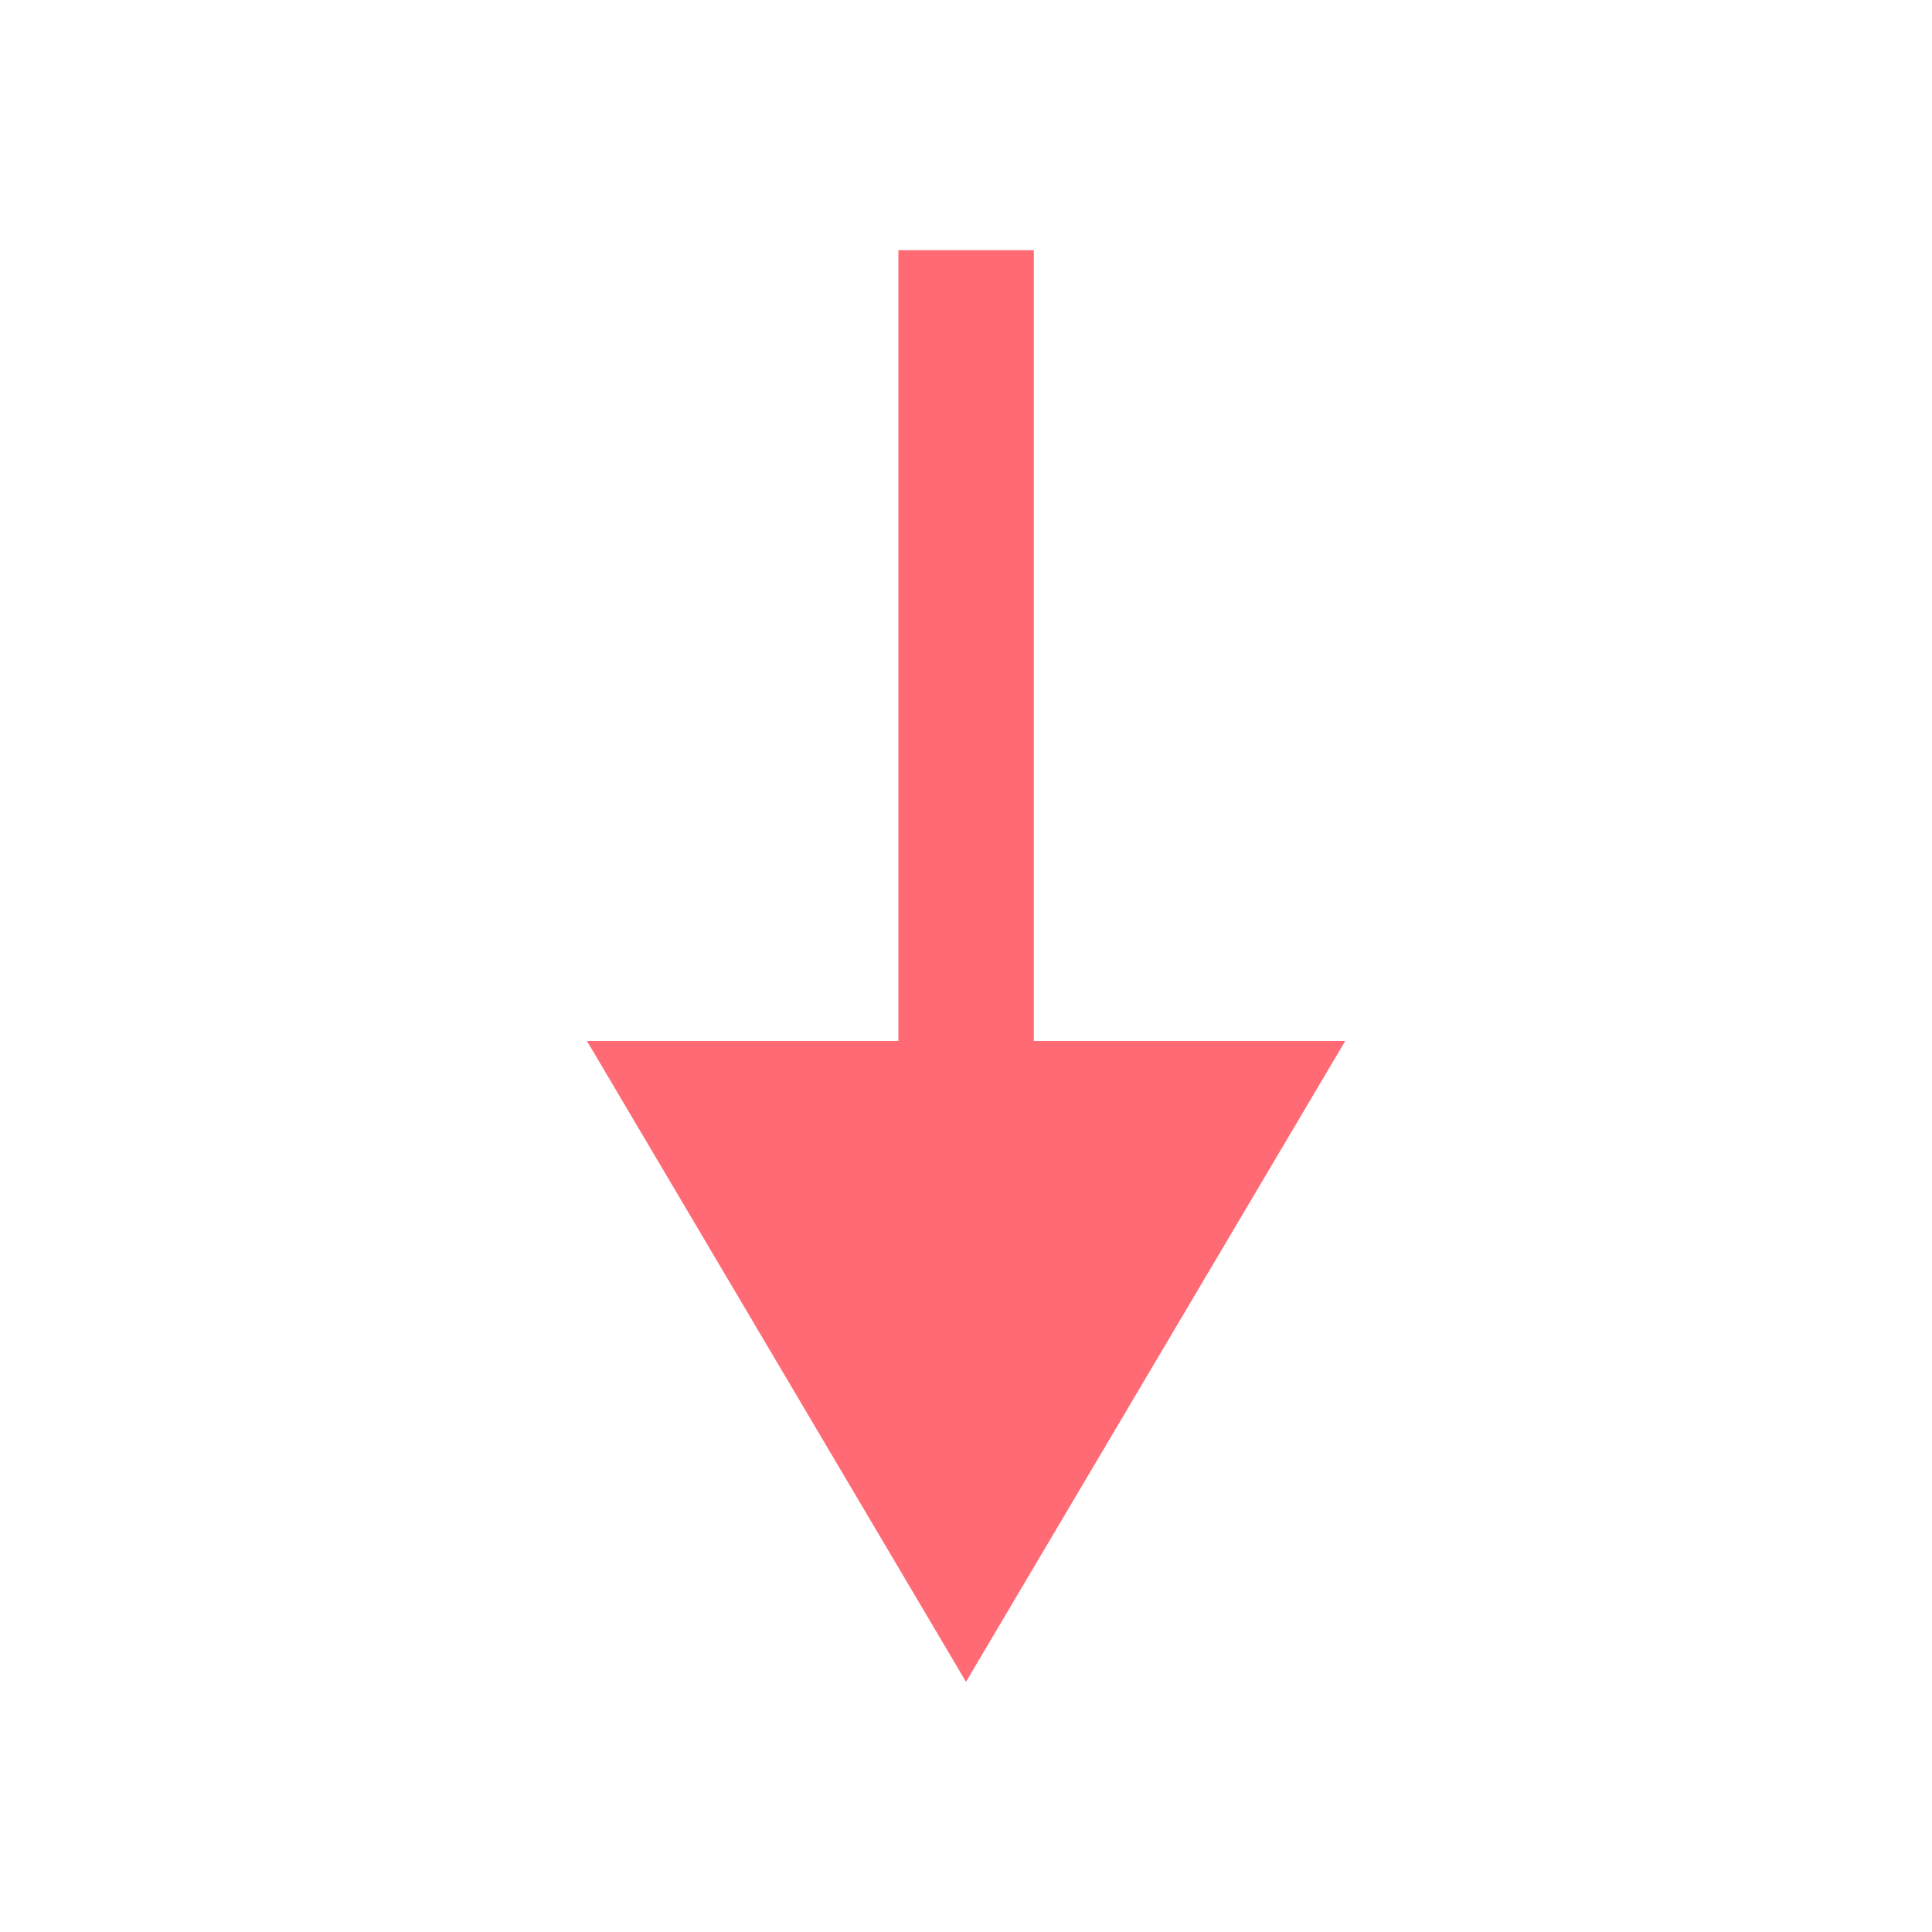
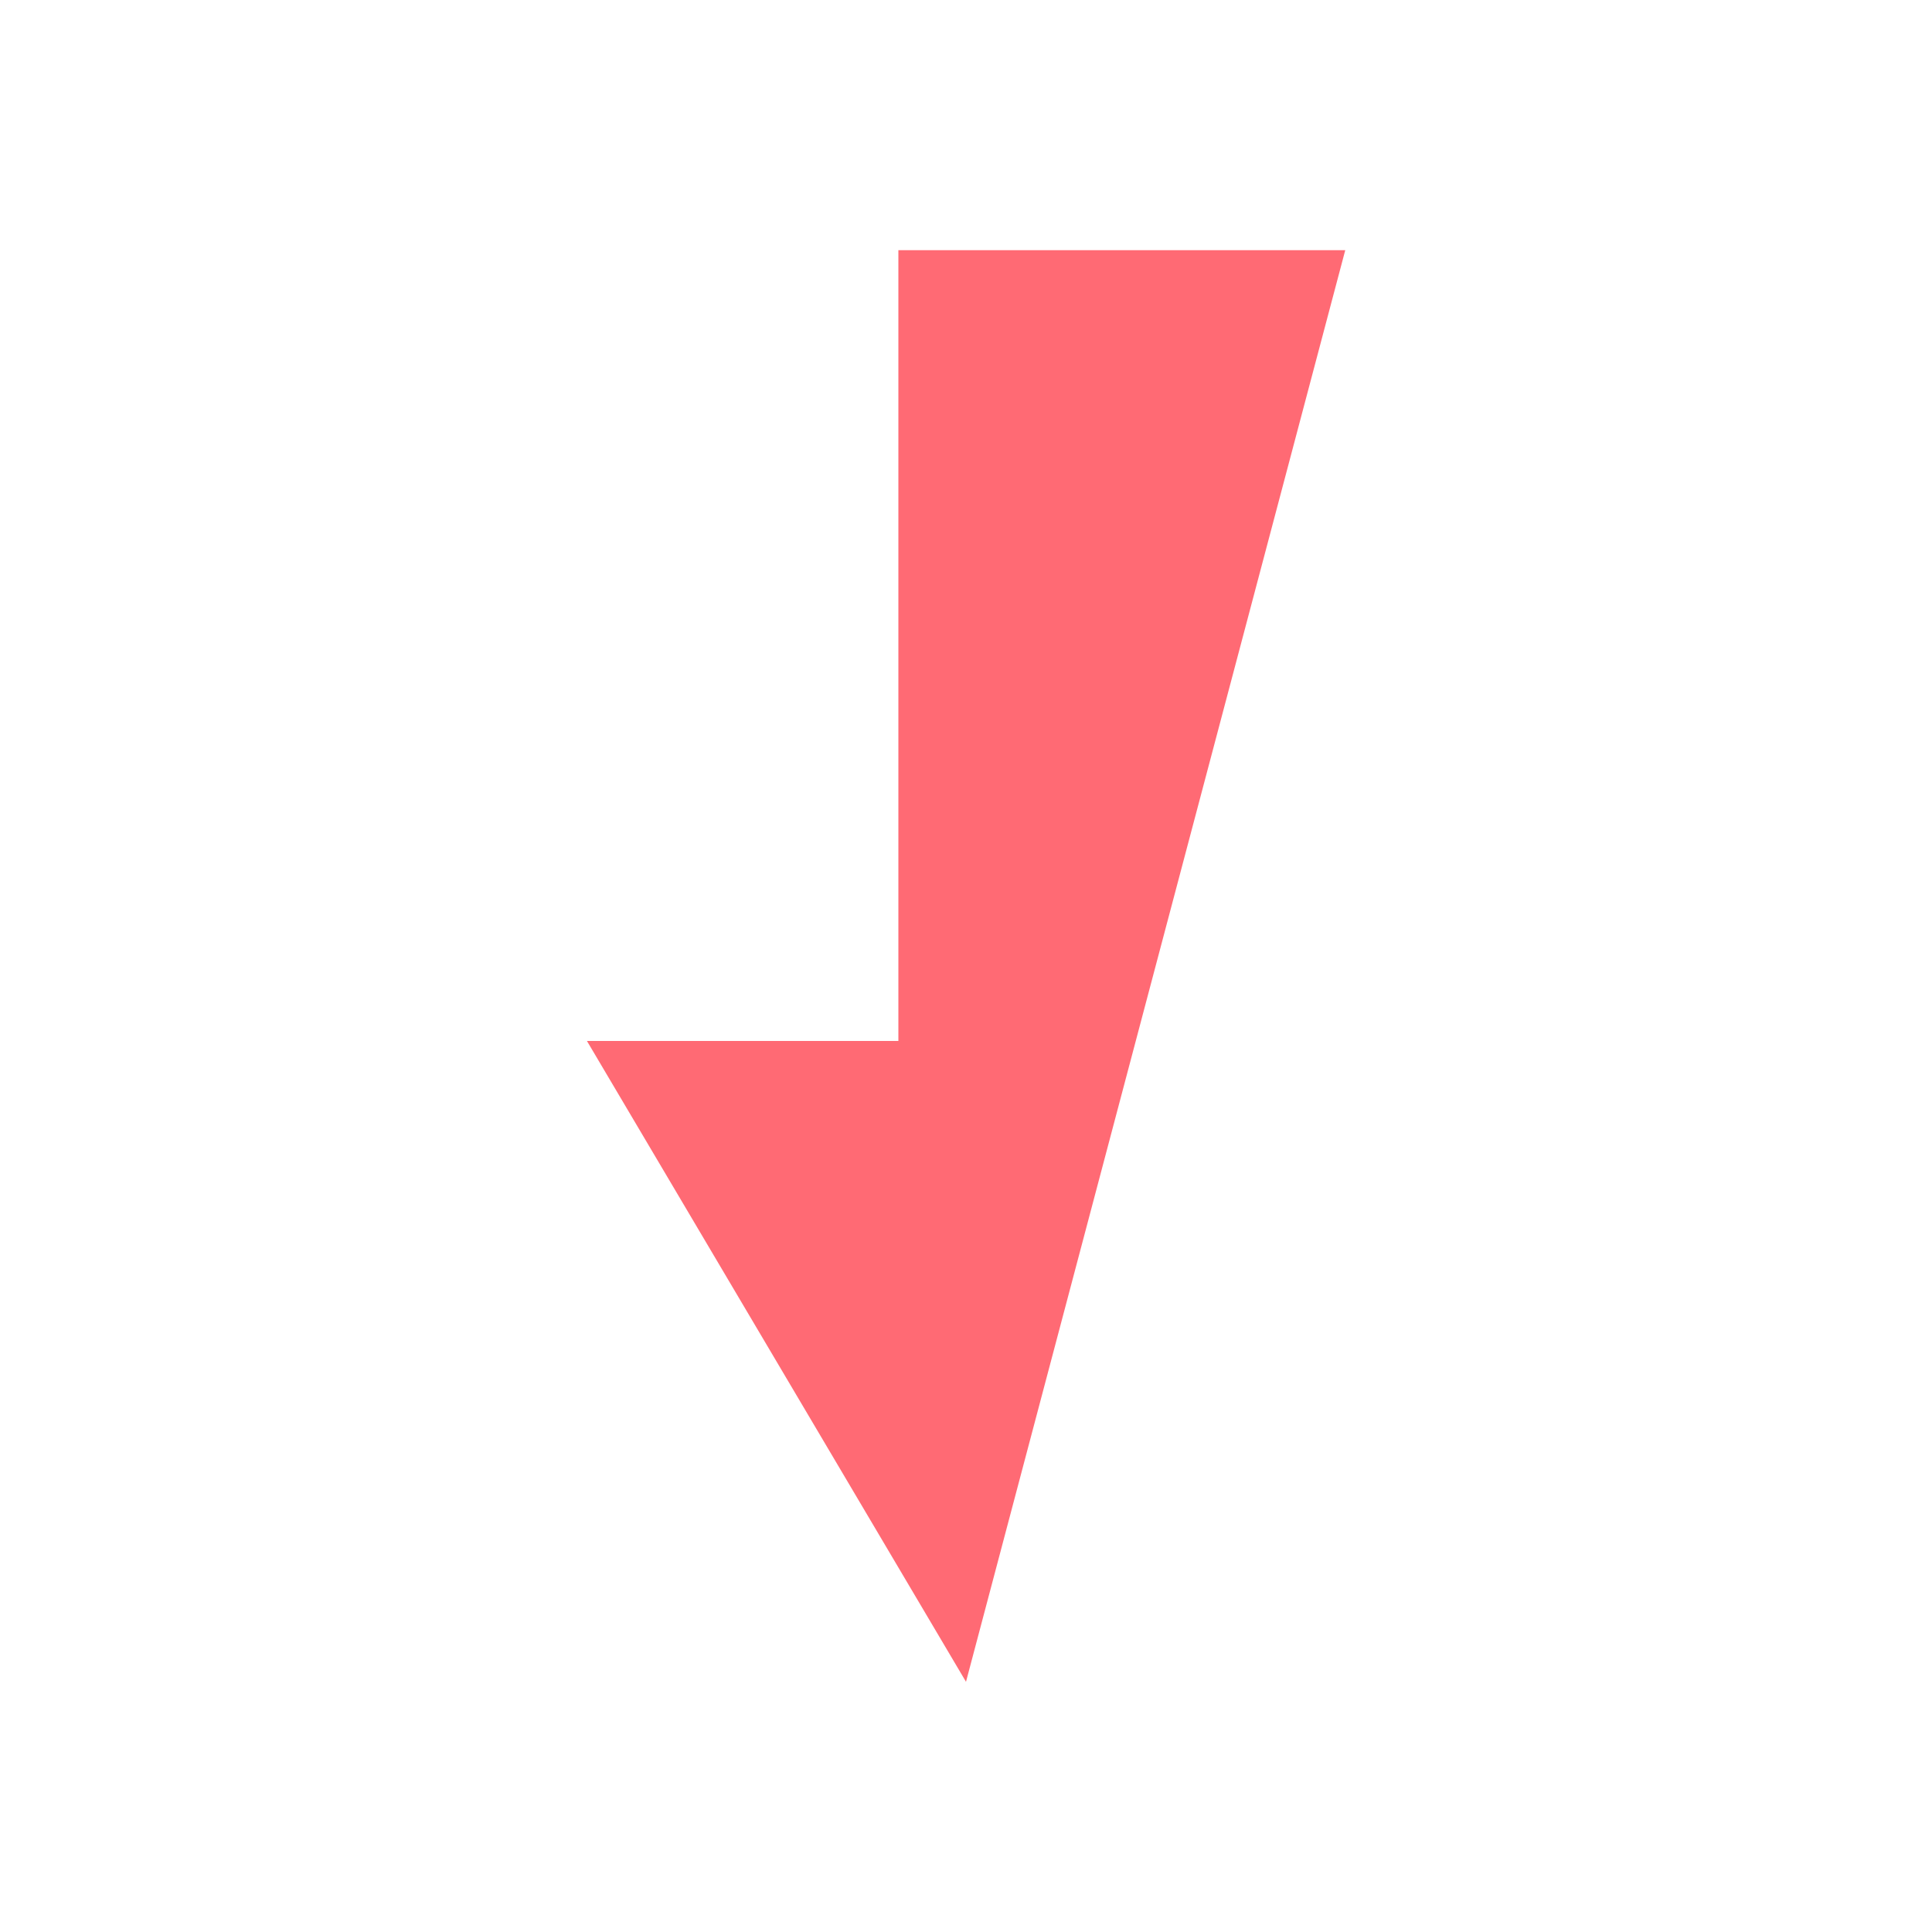
<svg xmlns="http://www.w3.org/2000/svg" version="1.1" id="レイヤー_1" x="0px" y="0px" viewBox="0 0 100 100" style="enable-background:new 0 0 100 100;" xml:space="preserve">
  <style type="text/css">
	.st0{fill:#FF6A74;}
</style>
  <g>
-     <path class="st0" d="M30.38,53.88H46.5V12.95h7.01v40.93h16.12L50,87.05L30.38,53.88z" />
+     <path class="st0" d="M30.38,53.88H46.5V12.95h7.01h16.12L50,87.05L30.38,53.88z" />
  </g>
</svg>